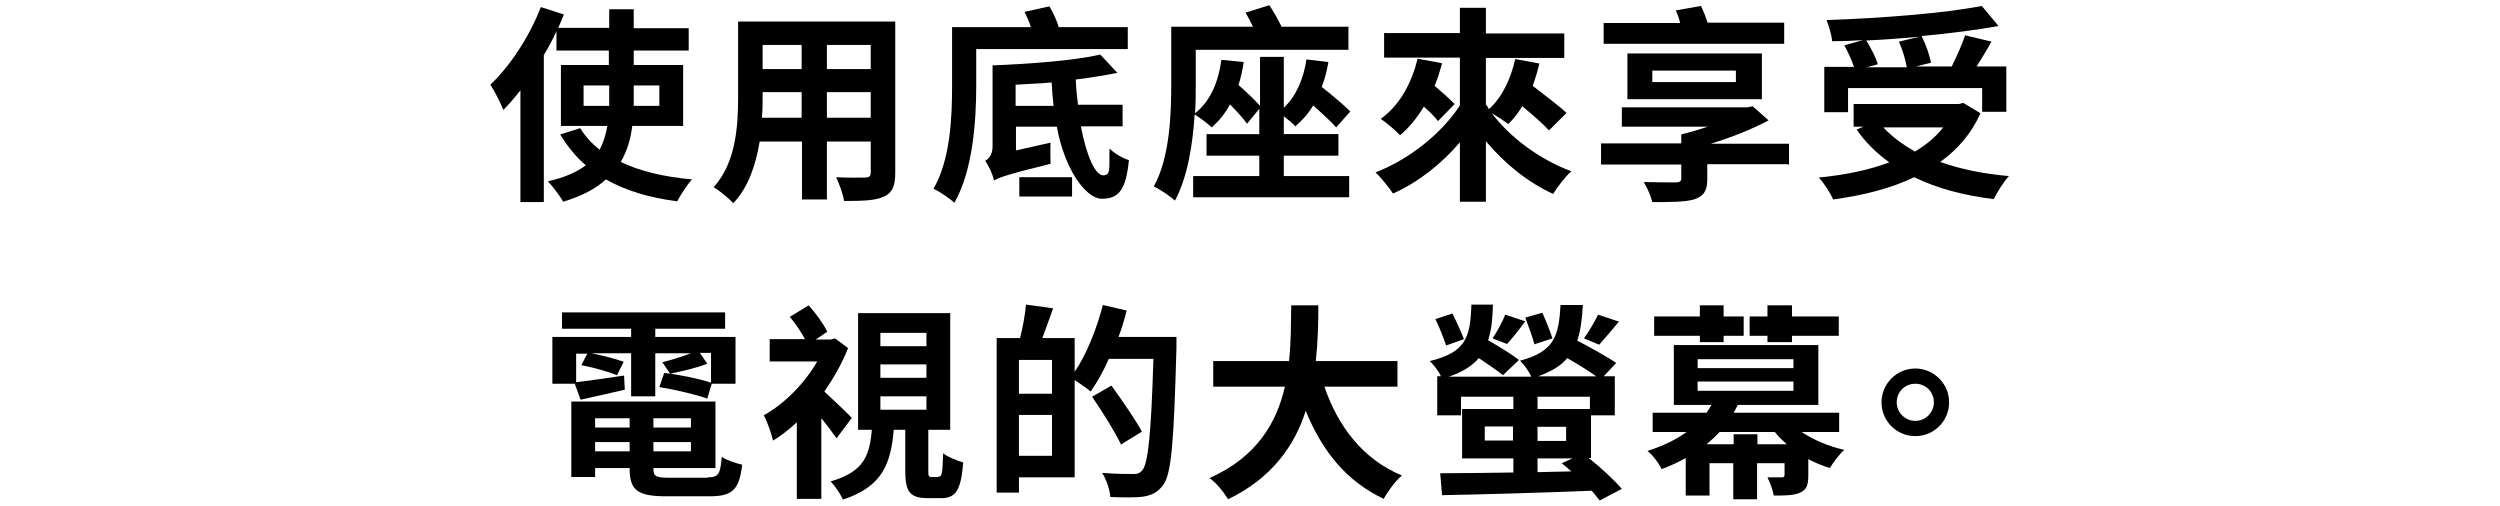
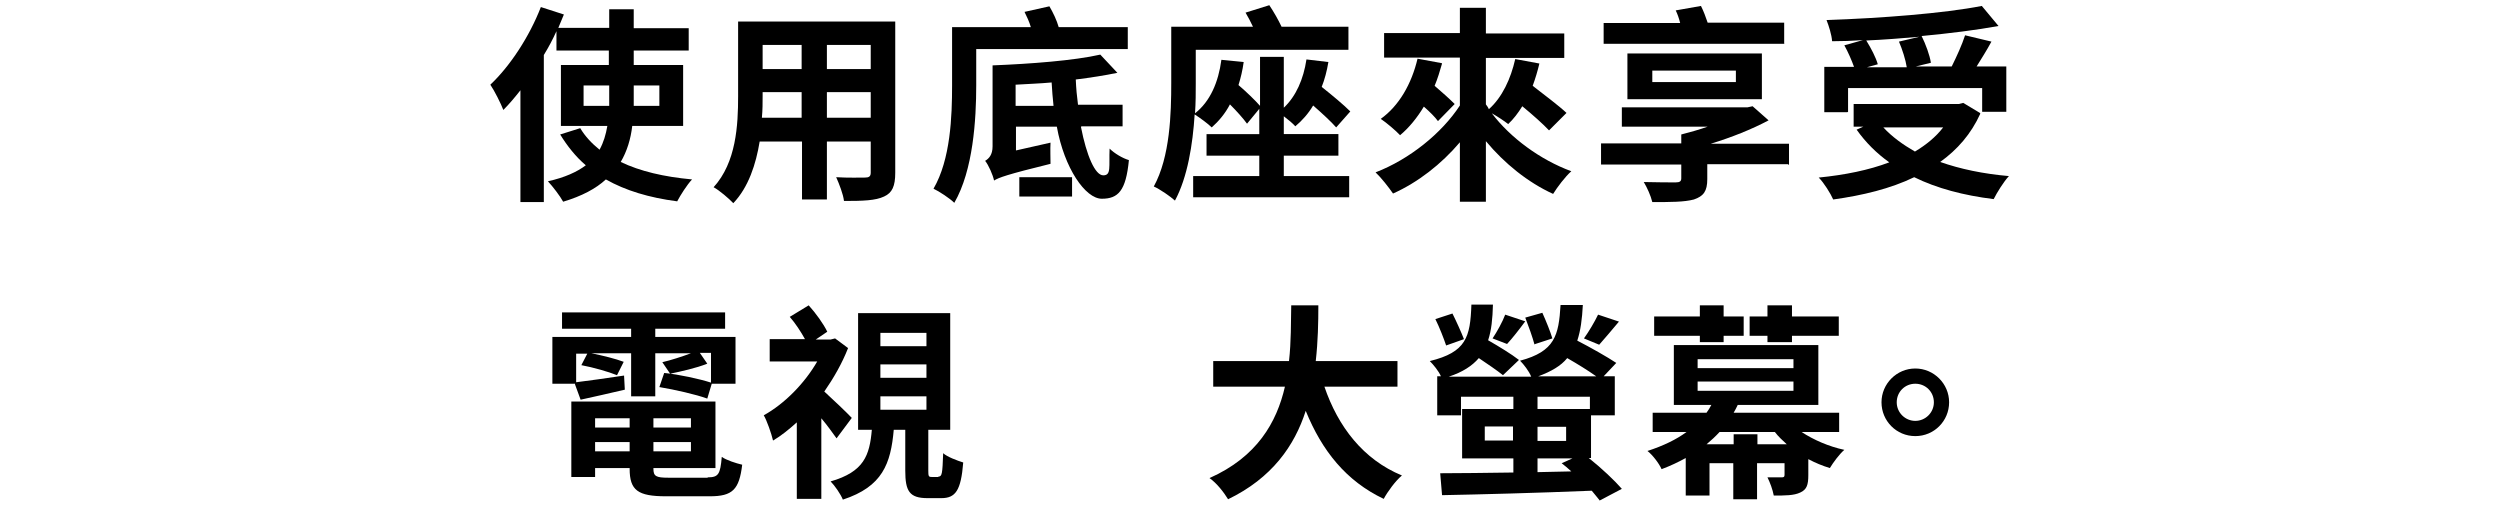
<svg xmlns="http://www.w3.org/2000/svg" id="Layer_1" data-name="Layer 1" version="1.1" viewBox="0 0 673 136.2">
  <defs>
    <style>
      .cls-1 {
        fill: #000;
        stroke-width: 0px;
      }
    </style>
  </defs>
  <path class="cls-1" d="M170.2,33.9c-.4,3.5-1.4,6.8-3.1,9.7,5.2,2.5,11.6,4,19.2,4.7-1.4,1.5-3.1,4.2-4,5.9-7.6-1-13.9-2.9-19.2-5.9-2.7,2.5-6.5,4.5-11.5,6-.8-1.5-2.8-4.1-4.1-5.5,4.5-1,7.8-2.5,10.2-4.3-2.7-2.3-5-5.2-6.9-8.3l5.4-1.7c1.3,2.2,3.1,4.1,5.2,5.8,1.1-2,1.7-4.1,2.1-6.4h-12.5v-16.4h12.9v-3.9h-14.1v-5.2c-1,2.2-2.1,4.3-3.4,6.4v39.6h-6.3v-30.1c-1.5,1.9-3,3.7-4.6,5.3-.6-1.6-2.4-5.2-3.5-6.8,5.3-5,10.5-12.9,13.6-20.9l6.2,2c-.5,1.2-1,2.4-1.5,3.6h13.7V2.5h6.6v5.1h14.8v6h-14.8v3.9h13.3v16.4h-13.7ZM164,28.5v-5.5h-6.9v5.5h6.9ZM170.6,23v5.5h6.9v-5.5h-6.9Z" />
  <path class="cls-1" d="M241,46.5c0,3.6-.8,5.4-3,6.4-2.3,1.1-5.7,1.2-10.8,1.2-.2-1.8-1.3-4.6-2.1-6.4,3.1.2,6.8.1,7.8.1s1.5-.3,1.5-1.3v-8.4h-11.8v15.6h-6.7v-15.6h-11.4c-1,6.1-3,12.3-7.1,16.6-1.1-1.2-3.8-3.5-5.3-4.3,6.1-6.7,6.6-16.7,6.6-24.5V5.8h42.3v40.7ZM215.8,31.7v-6.9h-10.5v1c0,1.8,0,3.8-.2,5.9h10.7ZM205.3,12.1v6.5h10.5v-6.5h-10.5ZM234.4,12.1h-11.8v6.5h11.8v-6.5ZM234.4,31.7v-6.9h-11.8v6.9h11.8Z" />
  <path class="cls-1" d="M262.8,13.3v9.7c0,9.1-.8,22.8-5.9,31.6-1.2-1.2-4.1-3.1-5.6-3.8,4.6-7.9,5-19.5,5-27.8V7.3h21.2c-.4-1.4-1.1-2.9-1.7-4.1l6.7-1.5c1,1.7,2,3.8,2.5,5.6h18.6v5.9h-40.8ZM291,34.2c1.5,7.7,3.8,13,6,13s1.5-2.3,1.7-7.2c1.3,1.3,3.5,2.6,5.2,3.1-.8,8.3-2.9,10.4-7.3,10.4s-10.1-8.2-12.1-19.4h-11v6.4l9.3-2.1c-.1,1.8,0,4.3,0,5.7-11.8,2.9-13.9,3.7-15.2,4.5-.3-1.5-1.5-4.2-2.4-5.3,1-.6,2-1.6,2-3.9v-21.8h0,0c10.2-.4,22-1.3,29-2.9l4.6,4.9c-3.3.7-7.2,1.3-11.2,1.8.1,2.4.3,4.6.6,6.8h12v5.8h-11.1ZM283.6,28.4c-.2-2-.4-4.1-.5-6.2-3.2.3-6.6.4-9.7.6v5.7h10.2ZM274.4,47.7h14.2v5.2h-14.2v-5.2Z" />
  <path class="cls-1" d="M345.4,47.4h17.8v5.7h-42v-5.7h17.8v-5.5h-14.2v-5.8h14.2v-6.8l-3.3,4c-1-1.4-2.8-3.4-4.6-5.2-1.3,2.5-3,4.5-4.9,6.2-1-1-3.2-2.6-4.6-3.5-.5,8-1.9,16.9-5.3,23.2-1.2-1.1-4.1-3.1-5.7-3.8,4.4-8,4.7-19.7,4.7-27.9V7.2h22c-.6-1.3-1.3-2.6-2-3.8l6.4-2c1.2,1.8,2.4,3.9,3.3,5.8h18v6.2h-41.1v9.1c0,2.4,0,5.1-.2,8,4.1-3.2,6.3-8.4,7.1-14.4l6,.6c-.3,2.2-.8,4.3-1.4,6.2,2.1,1.8,4.4,4,5.8,5.6v-13.2h6.4v13.7c3.3-3.1,5.3-7.7,6.1-13l5.9.7c-.4,2.4-1,4.7-1.8,6.7,2.9,2.3,5.9,4.8,7.7,6.6l-3.8,4.3c-1.3-1.5-3.8-3.8-6.2-5.9-1.3,2.2-3,4.1-4.8,5.6-.6-.7-1.9-1.8-3.1-2.7v4.8h14.7v5.8h-14.7v5.5Z" />
  <path class="cls-1" d="M417,35.1c-1.6-1.7-4.4-4.2-7.2-6.5-1.1,1.8-2.4,3.5-3.8,4.8-1-.8-2.8-2-4.4-2.9,5,6.6,13,12.5,21.4,15.6-1.6,1.4-3.8,4.3-4.9,6.1-6.8-3.1-13.1-8.2-18.1-14.2v16.3h-7v-16c-5,5.9-11.3,10.8-18,13.8-1.1-1.6-3.2-4.3-4.7-5.7,9.1-3.5,17.8-10.5,22.7-18v-12.9h-20.4v-6.6h20.4V2.1h7v6.9h21.1v6.6h-21.1v12.5c.3.4.6.8.8,1.3,3.6-3.2,5.9-8.2,7.1-13.5l6.5,1.2c-.5,2.1-1.1,4.1-1.8,6,3.2,2.5,7.1,5.4,9.1,7.3l-4.6,4.6ZM388.2,17.1c-.6,2.1-1.2,4.1-2,6,2,1.7,4.1,3.6,5.4,4.9l-4.5,4.6c-.8-1.1-2.2-2.5-3.8-3.9-1.8,3-4,5.7-6.4,7.7-1.1-1.2-3.7-3.4-5.2-4.4,4.9-3.5,8.3-9.4,9.9-16.2l6.5,1.2Z" />
  <path class="cls-1" d="M481.3,44.2h-21.7v4c0,3.3-1,4.6-3.6,5.5-2.6.7-6.3.7-11.2.7-.4-1.7-1.4-3.9-2.3-5.4,3.2.1,7.6.1,8.6.1,1.1,0,1.5-.3,1.5-1.1v-3.7h-21.6v-5.7h21.6v-2.4h0,0c2.4-.6,4.8-1.3,7.1-2.1h-23.1v-5.2h33.8l1.4-.3,4.3,3.8c-4.5,2.4-10,4.6-15.6,6.3h21.1v5.7ZM480.4,11.8h-48.7v-5.6h20.6c-.3-1.2-.7-2.4-1.2-3.4l6.8-1.2c.7,1.4,1.3,3,1.8,4.5h20.6v5.6ZM438.1,26.7v-12.3h36.2v12.3h-36.2ZM444.8,22.1h22.5v-3.1h-22.5v3.1Z" />
  <path class="cls-1" d="M533.1,30.6c-2.5,5.5-6.2,9.7-10.8,13,5.4,1.9,11.6,3.2,18.5,3.8-1.4,1.5-3.2,4.4-4.1,6.2-8.1-1-15.3-2.9-21.4-5.9-6.4,3.1-13.9,4.9-21.8,6-.7-1.6-2.5-4.5-3.9-5.9,7-.7,13.5-2,19-4.1-3.4-2.4-6.4-5.4-8.8-8.8l1.8-.8h-2.6v-6.1h28.3l1.2-.3,4.5,2.7ZM497.3,30.2h-6.2v-12.2h8c-.6-1.7-1.6-4-2.6-5.8l5-1.4c-2.8.2-5.7.3-8.3.3-.1-1.7-.9-4.2-1.5-5.7,14.7-.5,31.6-1.8,41.8-3.8l4.5,5.4c-6,1.1-13.3,2-20.7,2.7,1.1,2.2,2.2,5.2,2.5,7.2l-4.1,1h9.7c1.3-2.6,2.8-5.9,3.6-8.4l7.1,1.7c-1.3,2.4-2.7,4.6-4,6.7h8v12.2h-6.5v-6.4h-36.1v6.4ZM516.7,9.9c-4.7.4-9.6.8-14.3,1,1.3,2.1,2.6,4.6,3.1,6.4l-2.9.8h10.7c-.3-2-1.2-4.8-2.1-6.9l5.5-1.3ZM507,34.3c2.3,2.5,5.2,4.6,8.5,6.5,3-1.8,5.6-3.9,7.6-6.5h-16.1Z" />
  <path class="cls-1" d="M154.8,103.3h-6.1v-12.6h21.2v-2.2h-18.6v-4.4h43.9v4.4h-18.8v2.2h21.6v12.6h-6.4l-1.2,4c-3-1.1-8.7-2.4-12.9-3.1l1.3-3.8c4,.4,9.5,1.6,12.6,2.6v-8h-3l2,2.9c-3,1.2-7.1,2.1-10,2.7l-2.1-3.1c2.2-.5,5.3-1.5,7.7-2.4h-9.6v11.6h-6.5v-11.6h-10.7c3,.6,6.6,1.5,8.7,2.3l-1.8,3.6c-2.2-.9-6.4-2.1-9.6-2.7l1.6-3.1h-3v7.7c3.4-.4,8.1-1.1,12.9-1.8l.2,3.8c-4.2,1-8.3,1.9-11.9,2.7l-1.5-4.1ZM190.5,128.5c2.9,0,3.4-.8,3.8-5.5,1.3.9,3.8,1.7,5.5,2.1-.8,6.7-2.6,8.5-8.7,8.5h-11.8c-7.6,0-9.8-1.6-9.8-7.4v-.2h-9.3v2.4h-6.4v-20.3h38.8v17.9h-16.7v.2c0,2,.7,2.4,4,2.4h10.6ZM160.2,112.6v2.5h9.3v-2.5h-9.3ZM169.5,121.5v-2.5h-9.3v2.5h9.3ZM186,112.6h-10.1v2.5h10.1v-2.5ZM186,121.5v-2.5h-10.1v2.5h10.1Z" />
-   <path class="cls-1" d="M225.2,118c-1-1.4-2.5-3.5-4.1-5.4v21.7h-6.6v-20.6c-2.1,1.9-4.2,3.6-6.4,4.9-.4-1.8-1.7-5.5-2.5-6.8,5.6-3.1,11-8.6,14.4-14.5h-12.8v-6h9.5c-1.1-2-2.6-4.3-4.1-6l5.1-3.1c1.9,2.1,4,5,5,7.1l-3.1,2.1h4l1.2-.3,3.5,2.6c-1.6,4.1-3.9,8.1-6.4,11.7,2.2,2,6.3,5.9,7.4,7.1l-4.1,5.5ZM252.6,128.3c1,0,1.1-.7,1.3-6.3,1.1,1,3.8,2,5.4,2.5-.6,7.6-2.1,9.6-5.9,9.6h-3.7c-4.9,0-6-1.9-6-7.4v-11h-3.1c-.8,9.1-3,15.3-13.7,18.8-.6-1.5-2.2-3.8-3.3-4.9,9-2.6,10.5-7,11.1-13.9h-3.7v-31.4h24.8v31.4h-5.9v11c0,1.5.1,1.7.9,1.7h1.8ZM237,93.2h12.4v-3.6h-12.4v3.6ZM237,101.7h12.4v-3.6h-12.4v3.6ZM237,110.3h12.4v-3.6h-12.4v3.6Z" />
-   <path class="cls-1" d="M316.7,90.7s0,2.2,0,3c-.7,25-1.3,33.9-3.6,36.9-1.6,2.1-3.1,2.7-5.4,3.1-2.1.3-5.5.2-8.8.1-.1-1.8-1-4.6-2.2-6.5,3.6.3,6.9.3,8.3.3s1.7-.2,2.5-1c1.6-1.8,2.4-10.2,3-30h-12c-1.5,3.4-3.2,6.4-4.9,8.8-.9-.8-2.8-2.1-4.3-3.1v26.2h-15v4.1h-6v-41.6h6.3c.7-2.8,1.4-6.4,1.6-9l7.3,1c-1,2.8-2,5.6-2.9,8h8.7v9.1c3.2-4.7,5.9-11.5,7.6-18l6.4,1.5c-.6,2.4-1.3,4.8-2.2,7.1h15.7ZM283.2,96.9h-8.9v9.1h8.9v-9.1ZM283.2,122.7v-11h-8.9v11h8.9ZM301.8,119.7c-1.6-3.4-5-8.8-7.8-12.9l5.2-3c2.8,3.9,6.5,9.2,8.2,12.4l-5.7,3.5Z" />
+   <path class="cls-1" d="M225.2,118c-1-1.4-2.5-3.5-4.1-5.4v21.7h-6.6v-20.6c-2.1,1.9-4.2,3.6-6.4,4.9-.4-1.8-1.7-5.5-2.5-6.8,5.6-3.1,11-8.6,14.4-14.5h-12.8v-6h9.5c-1.1-2-2.6-4.3-4.1-6l5.1-3.1c1.9,2.1,4,5,5,7.1l-3.1,2.1h4l1.2-.3,3.5,2.6c-1.6,4.1-3.9,8.1-6.4,11.7,2.2,2,6.3,5.9,7.4,7.1l-4.1,5.5ZM252.6,128.3c1,0,1.1-.7,1.3-6.3,1.1,1,3.8,2,5.4,2.5-.6,7.6-2.1,9.6-5.9,9.6h-3.7c-4.9,0-6-1.9-6-7.4v-11h-3.1c-.8,9.1-3,15.3-13.7,18.8-.6-1.5-2.2-3.8-3.3-4.9,9-2.6,10.5-7,11.1-13.9h-3.7v-31.4h24.8v31.4h-5.9v11c0,1.5.1,1.7.9,1.7h1.8ZM237,93.2h12.4v-3.6h-12.4v3.6ZM237,101.7h12.4v-3.6h-12.4v3.6ZM237,110.3h12.4v-3.6h-12.4Z" />
  <path class="cls-1" d="M356.5,104c3.7,10.9,10.5,19.7,20.9,24-1.7,1.4-3.9,4.4-4.9,6.3-10.1-4.8-16.6-12.9-21-23.7-3,9.4-9.1,18.1-20.9,23.8-1.1-1.8-3-4.3-5-5.7,12.8-5.7,18.1-15,20.3-24.6h-19.3v-6.9h20.4c.6-5.3.5-10.4.6-15h7.3c0,4.6-.1,9.7-.7,15h22v6.9h-19.7Z" />
  <path class="cls-1" d="M430.7,134.8c-.6-.8-1.4-1.7-2.2-2.7-14.6.6-30,1-40.3,1.2l-.5-5.9c5.3,0,12.2-.1,19.7-.2v-3.8h-13.8v-13.3h13.8v-3.3h-14.1v5h-6.4v-10.5h1c-.6-1.4-2-3.1-3-4.1,9.8-2.4,10.9-6.4,11.2-15.2h5.8c-.1,3.8-.4,6.9-1.3,9.6,2.8,1.6,6.4,3.8,8.3,5.3l-4.3,4.1c-1.5-1.2-4.1-3-6.5-4.6-1.8,2.1-4.4,3.8-8.1,5h22.2c-.6-1.5-2-3.3-3-4.3,9.4-2.5,10.4-6.8,10.9-15h6c-.2,3.8-.6,6.9-1.5,9.6,3.5,1.8,8.1,4.4,10.5,6l-3.4,3.6h3v10.5h-6.4v11.5h-.6c3.4,2.7,6.9,6,8.9,8.3l-5.9,3.1ZM389.3,93c-.6-1.8-1.8-4.9-2.9-7.1l4.6-1.5c1.1,2.2,2.4,5.1,3.1,6.9l-4.8,1.7ZM407.3,118.6v-3.8h-7.6v3.8h7.6ZM410.6,86.5c-1.7,2.3-3.5,4.6-4.9,6.1l-3.9-1.5c1.2-1.8,2.7-4.5,3.4-6.4l5.4,1.8ZM413.1,92.8c-.5-1.9-1.6-5-2.5-7.3l4.6-1.3c1,2.2,2.2,5.2,2.7,6.9l-4.9,1.6ZM413.9,110.1h14.1v-3.3h-14.1v3.3ZM413.9,114.9v3.8h7.7v-3.8h-7.7ZM413.9,127.1l9.1-.2c-.9-.8-1.8-1.6-2.6-2.2l2.9-1.3h-9.4v3.7ZM429.7,101.3c-2.1-1.5-5-3.3-7.8-4.9-1.7,2.1-4.3,3.6-7.8,4.9h15.6ZM435.8,86.6c-1.9,2.3-3.9,4.6-5.3,6.2l-4.1-1.7c1.3-1.8,2.9-4.5,3.8-6.4l5.7,1.9Z" />
  <path class="cls-1" d="M485,116.3c3.2,2.1,7.3,3.9,11.5,4.8-1.3,1.1-3,3.4-3.9,4.9-2-.6-3.9-1.4-5.8-2.4v4.3c0,2.6-.4,3.9-2.2,4.7-1.7.8-4,.8-7.1.8-.3-1.6-1-3.5-1.7-4.9,1.6,0,3.2,0,3.8,0s.8-.1.8-.7v-3.1h-7.4v9.7h-6.4v-9.7h-6.4v8.7h-6.4v-10.1c-2,1.1-4.1,2.1-6.5,3-.7-1.6-2.5-3.9-3.8-4.9,4.3-1.4,7.8-3.1,10.5-5.1h-9.1v-5.2h14.5c.5-.7.9-1.3,1.3-2.1h-10.1v-16.1h38.9v16.1h-21.7c-.3.7-.7,1.4-1.1,2.1h28.4v5.2h-10.1ZM457.6,90.4h-12.3v-5.2h12.3v-3h6.4v3h5.4v5.2h-5.4v1.7h-6.4v-1.7ZM457,99.1h25.8v-2.4h-25.8v2.4ZM457,105.2h25.8v-2.5h-25.8v2.5ZM481,119.6c-1.2-1.1-2.3-2.1-3.2-3.3h-14.9c-1.1,1.2-2.2,2.2-3.5,3.3h7.3v-2.7h6.4v2.7h8ZM475.8,90.4h-4.8v-5.2h4.8v-3h6.6v3h12.6v5.2h-12.6v1.7h-6.6v-1.7Z" />
  <path class="cls-1" d="M524.7,108.3c0,5-4,9.1-9.1,9.1s-9.1-4.1-9.1-9.1,4.1-9.1,9.1-9.1,9.1,4.1,9.1,9.1ZM520.6,108.3c0-2.8-2.2-5-5-5s-5,2.2-5,5,2.3,5,5,5,5-2.2,5-5Z" />
</svg>